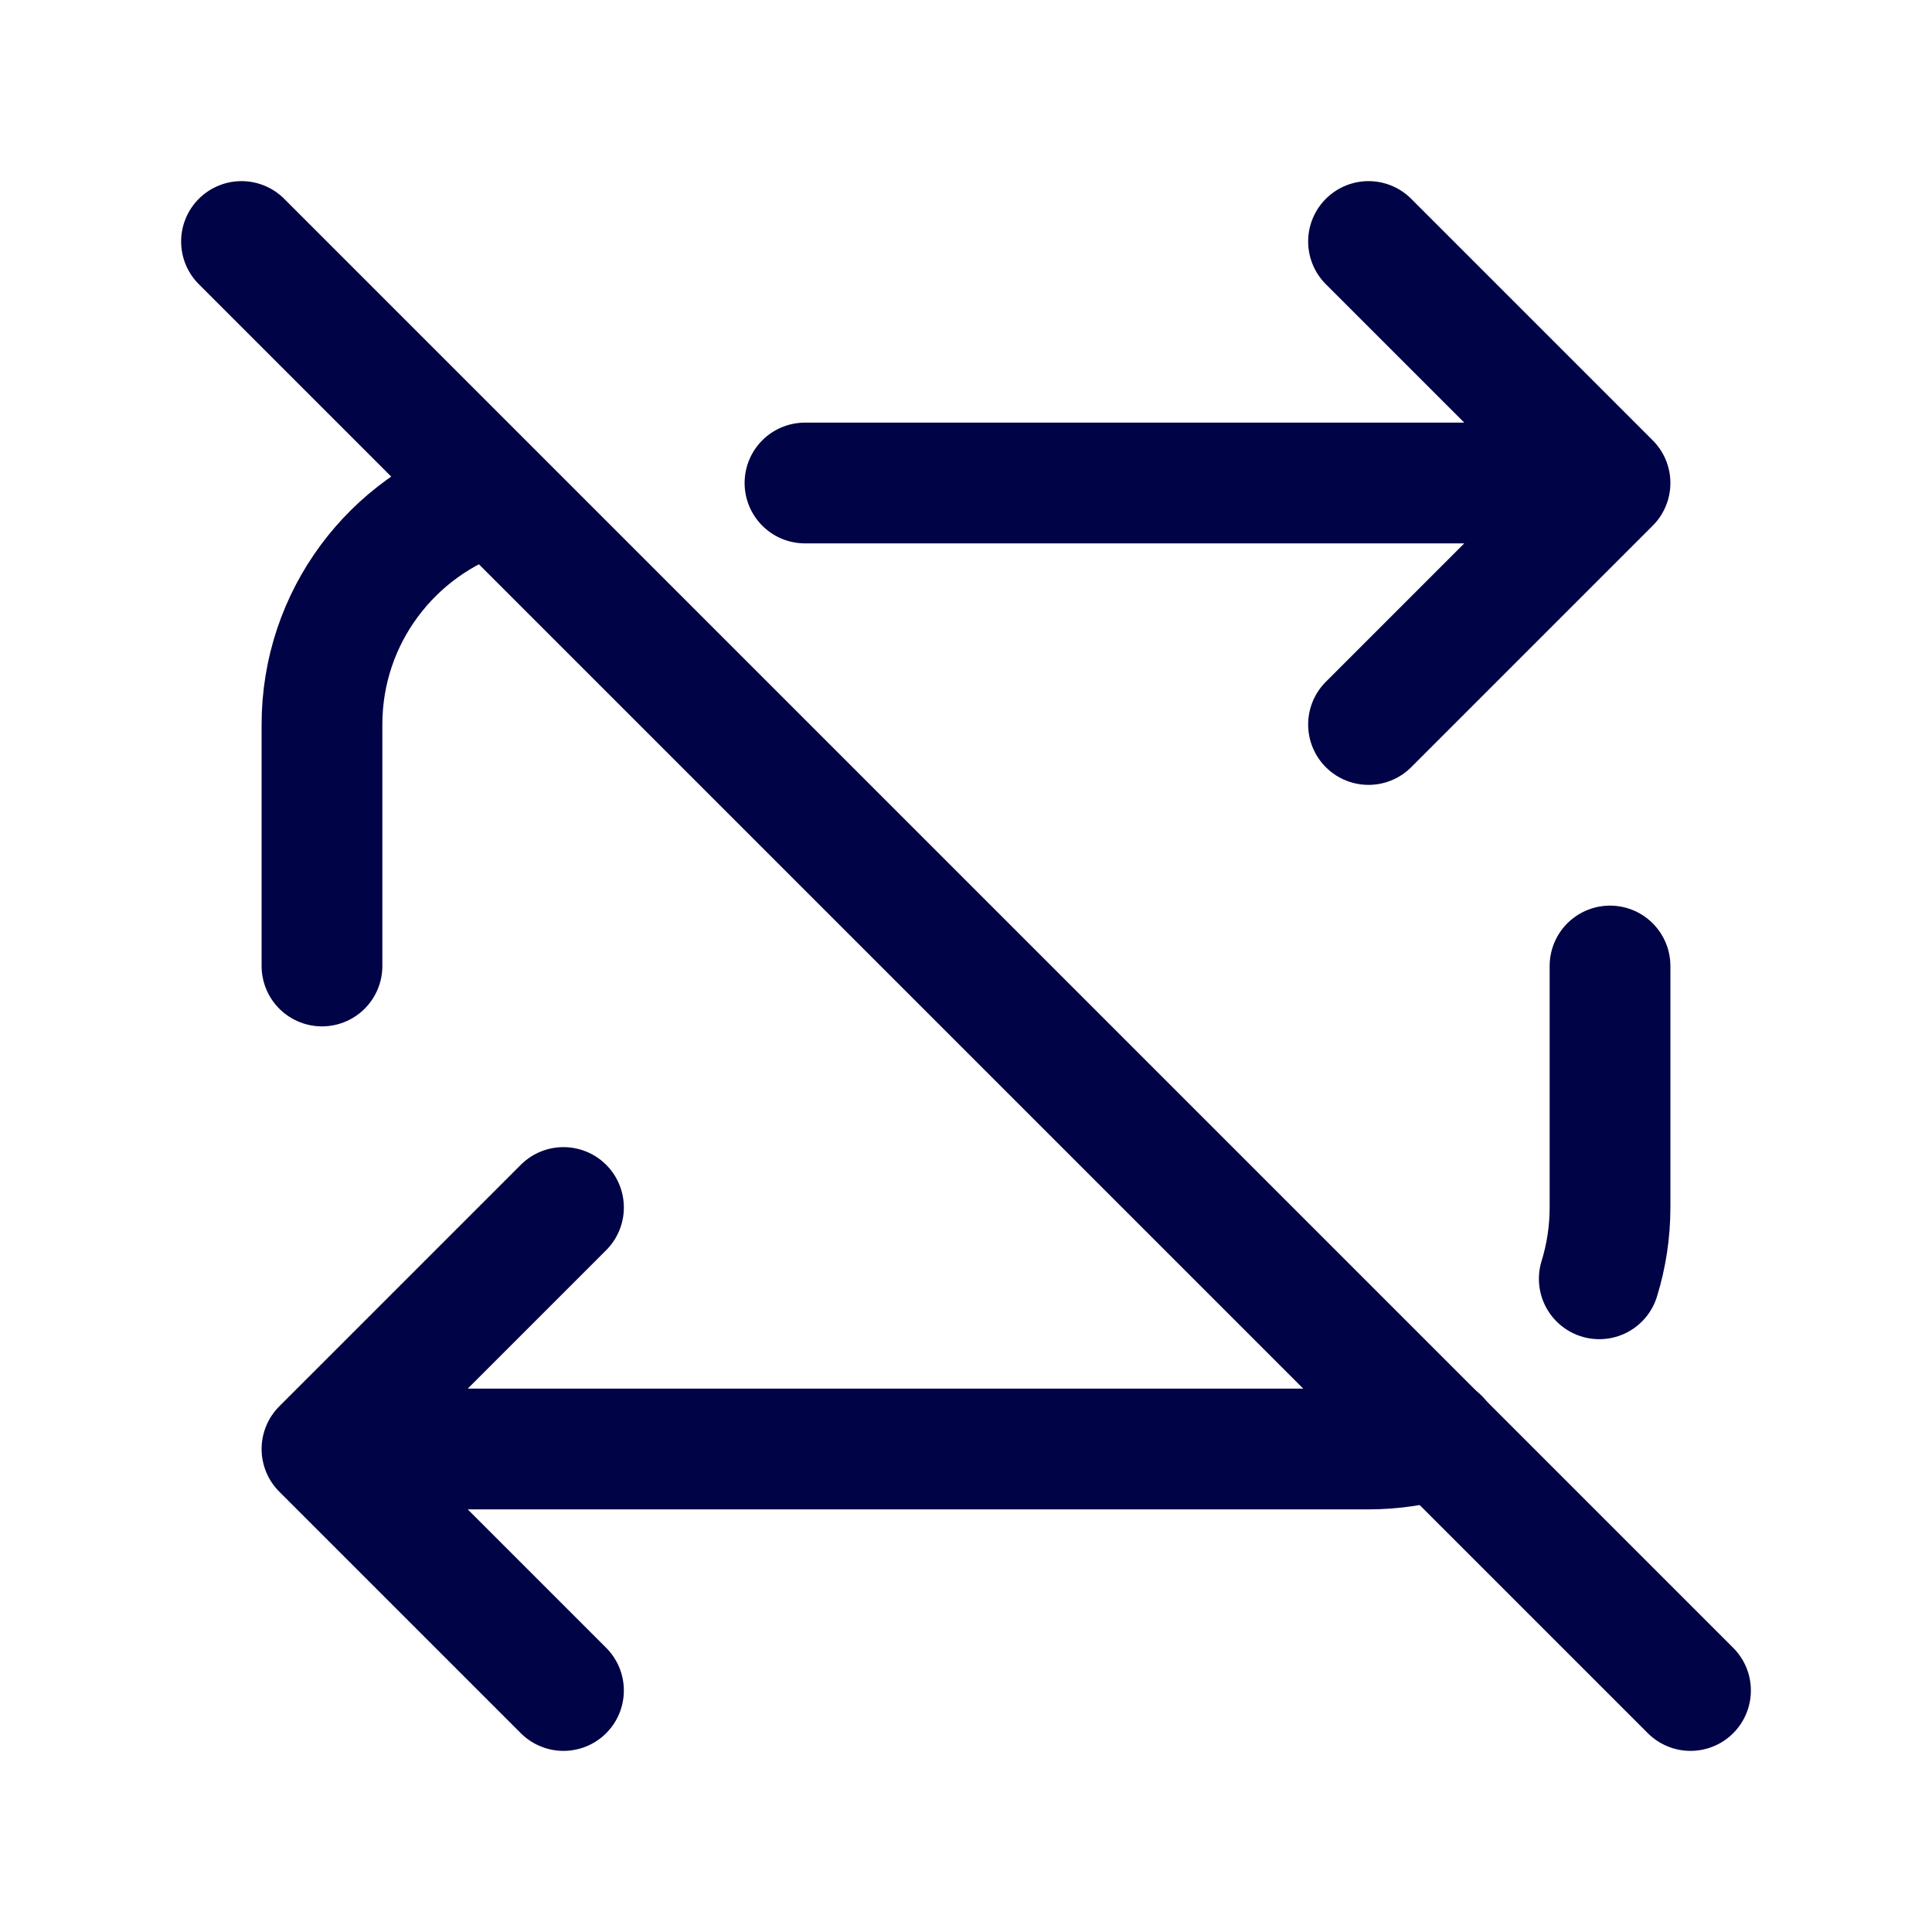
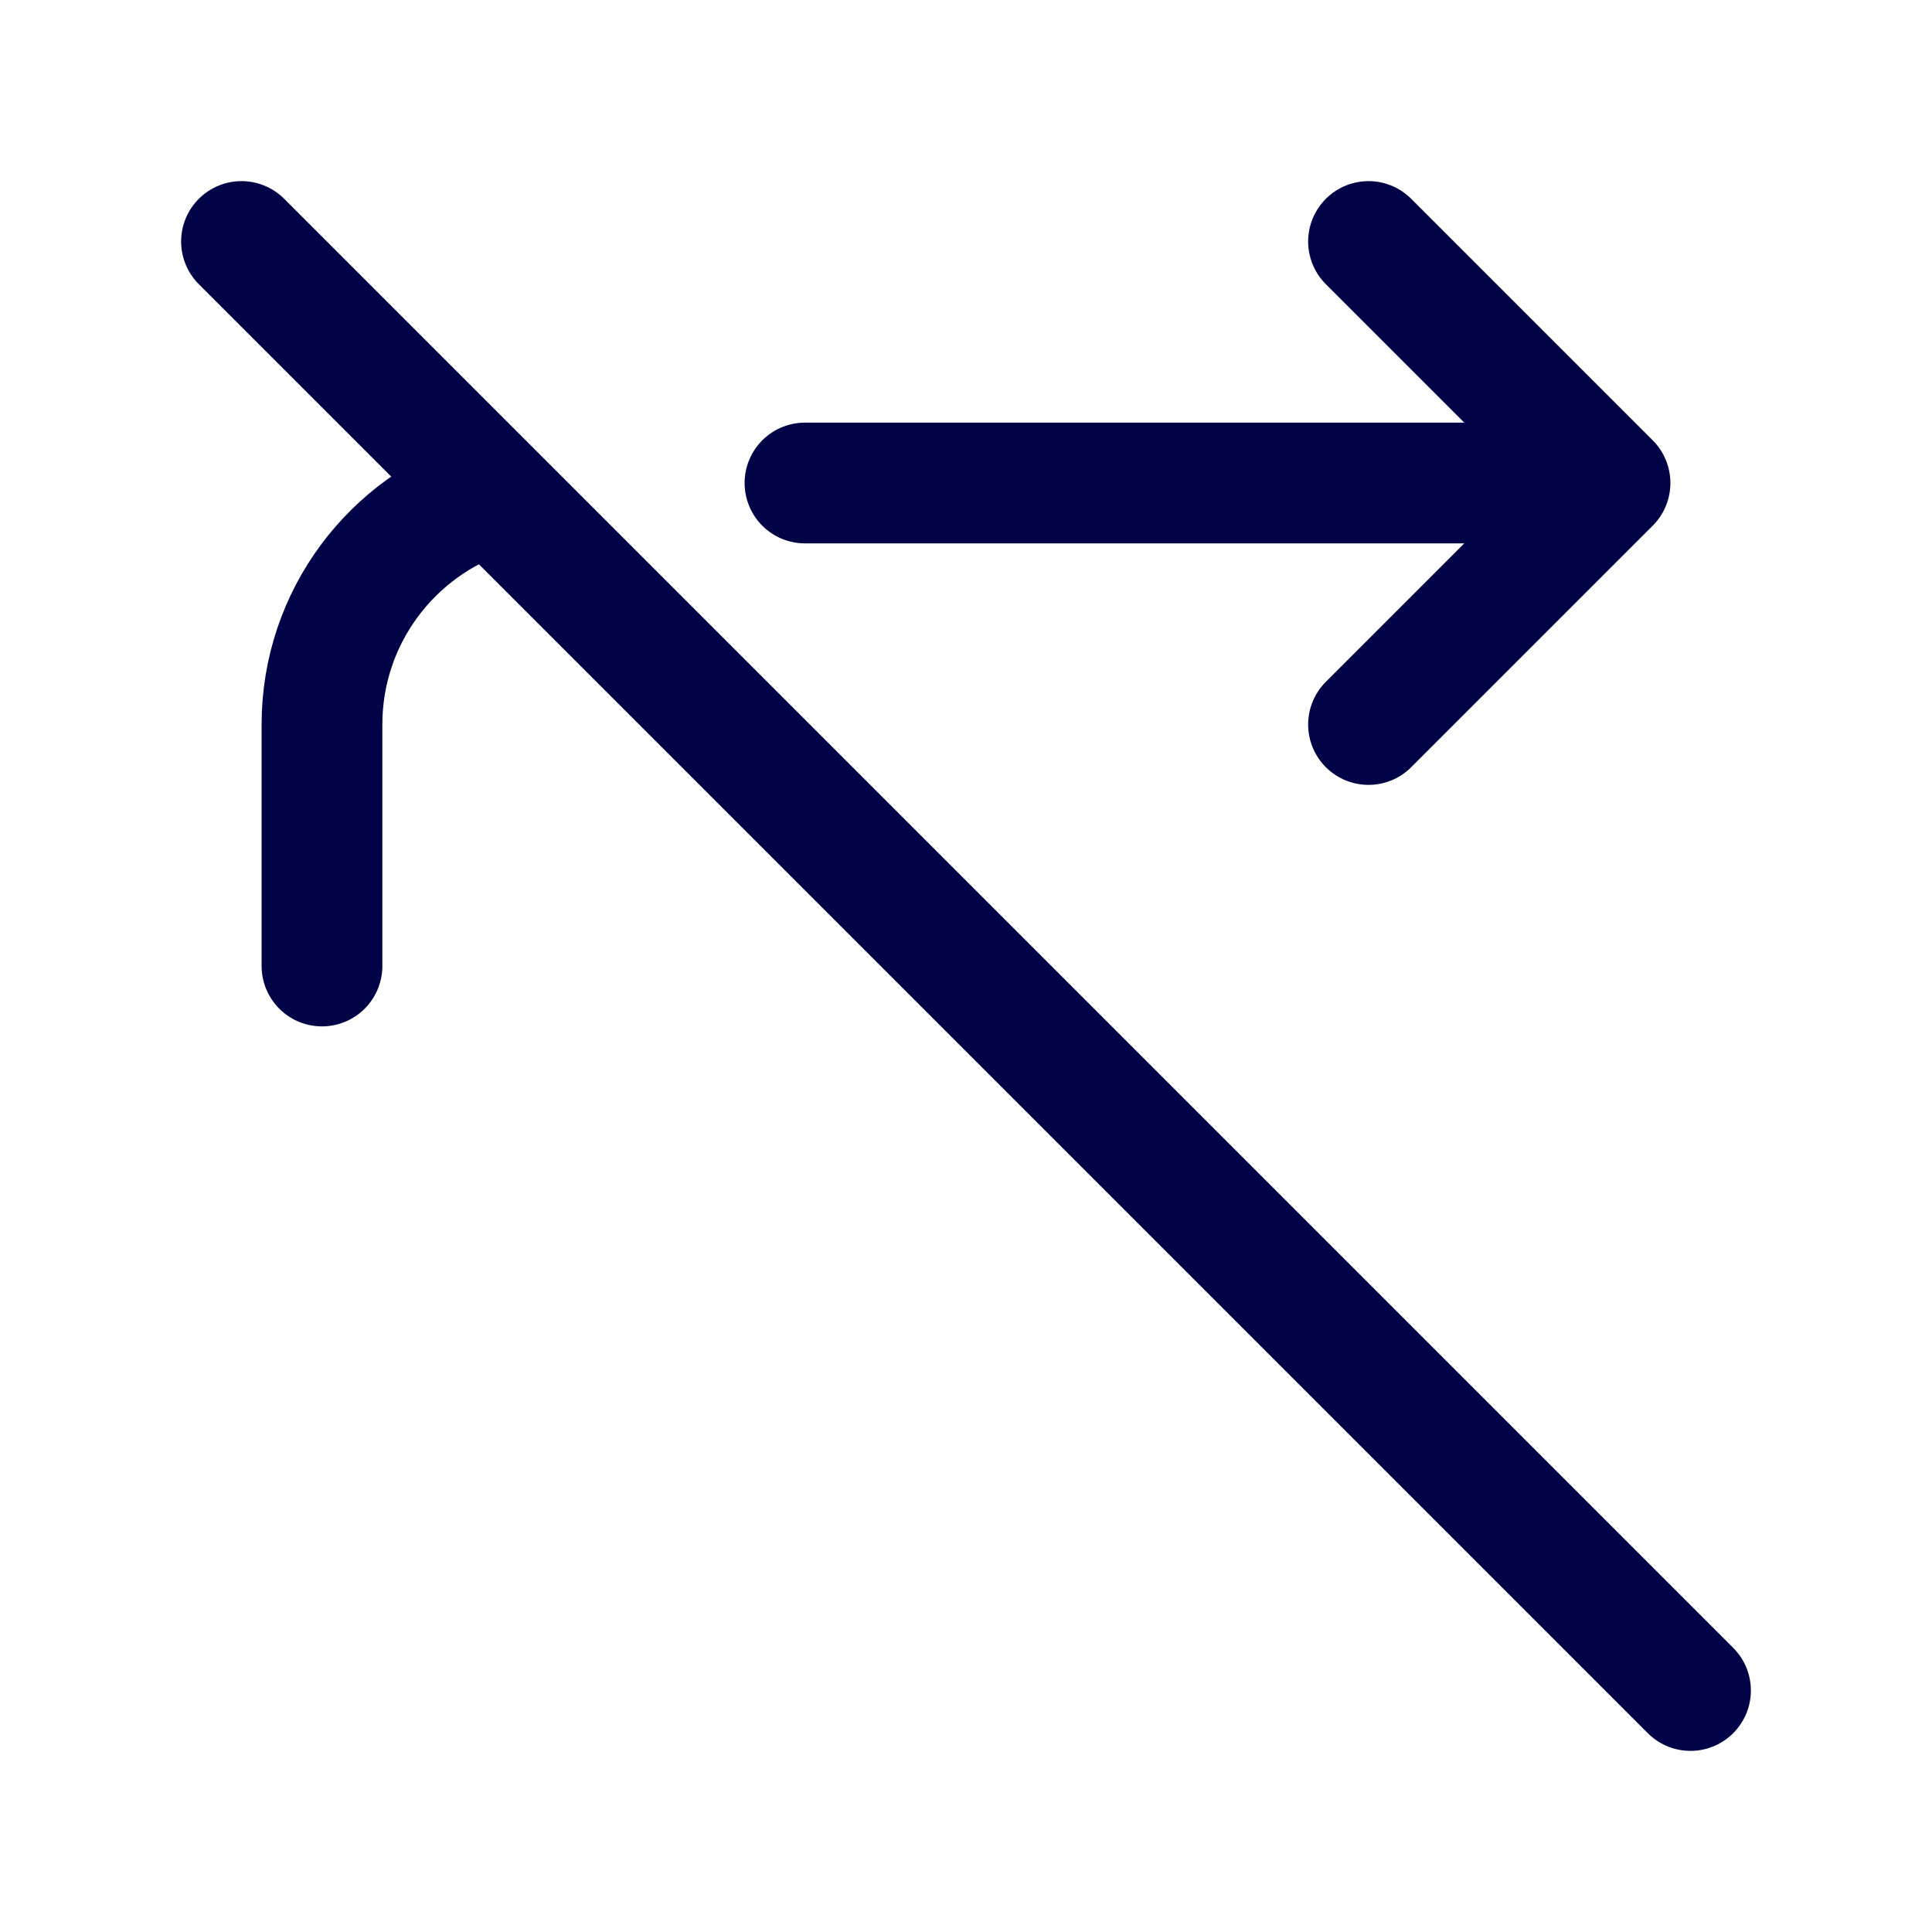
<svg xmlns="http://www.w3.org/2000/svg" fill="none" viewBox="0 0 32 32" height="32" width="32">
  <path stroke-linejoin="round" stroke-linecap="round" stroke-width="2" stroke="#000345" d="M5.333 16V12C5.333 10.219 6.497 8.709 8.107 8.192M13.333 8H26.667M26.667 8L22.667 4M26.667 8L22.667 12" />
-   <path stroke-linejoin="round" stroke-linecap="round" stroke-width="2" stroke="#000345" d="M26.667 16V20C26.667 20.4 26.607 20.799 26.489 21.181M23.836 23.827C23.457 23.942 23.063 24 22.667 24H5.333M5.333 24L9.333 28M5.333 24L9.333 20" />
  <path stroke-linejoin="round" stroke-linecap="round" stroke-width="2" stroke="#000345" d="M4 4L28 28" />
</svg>